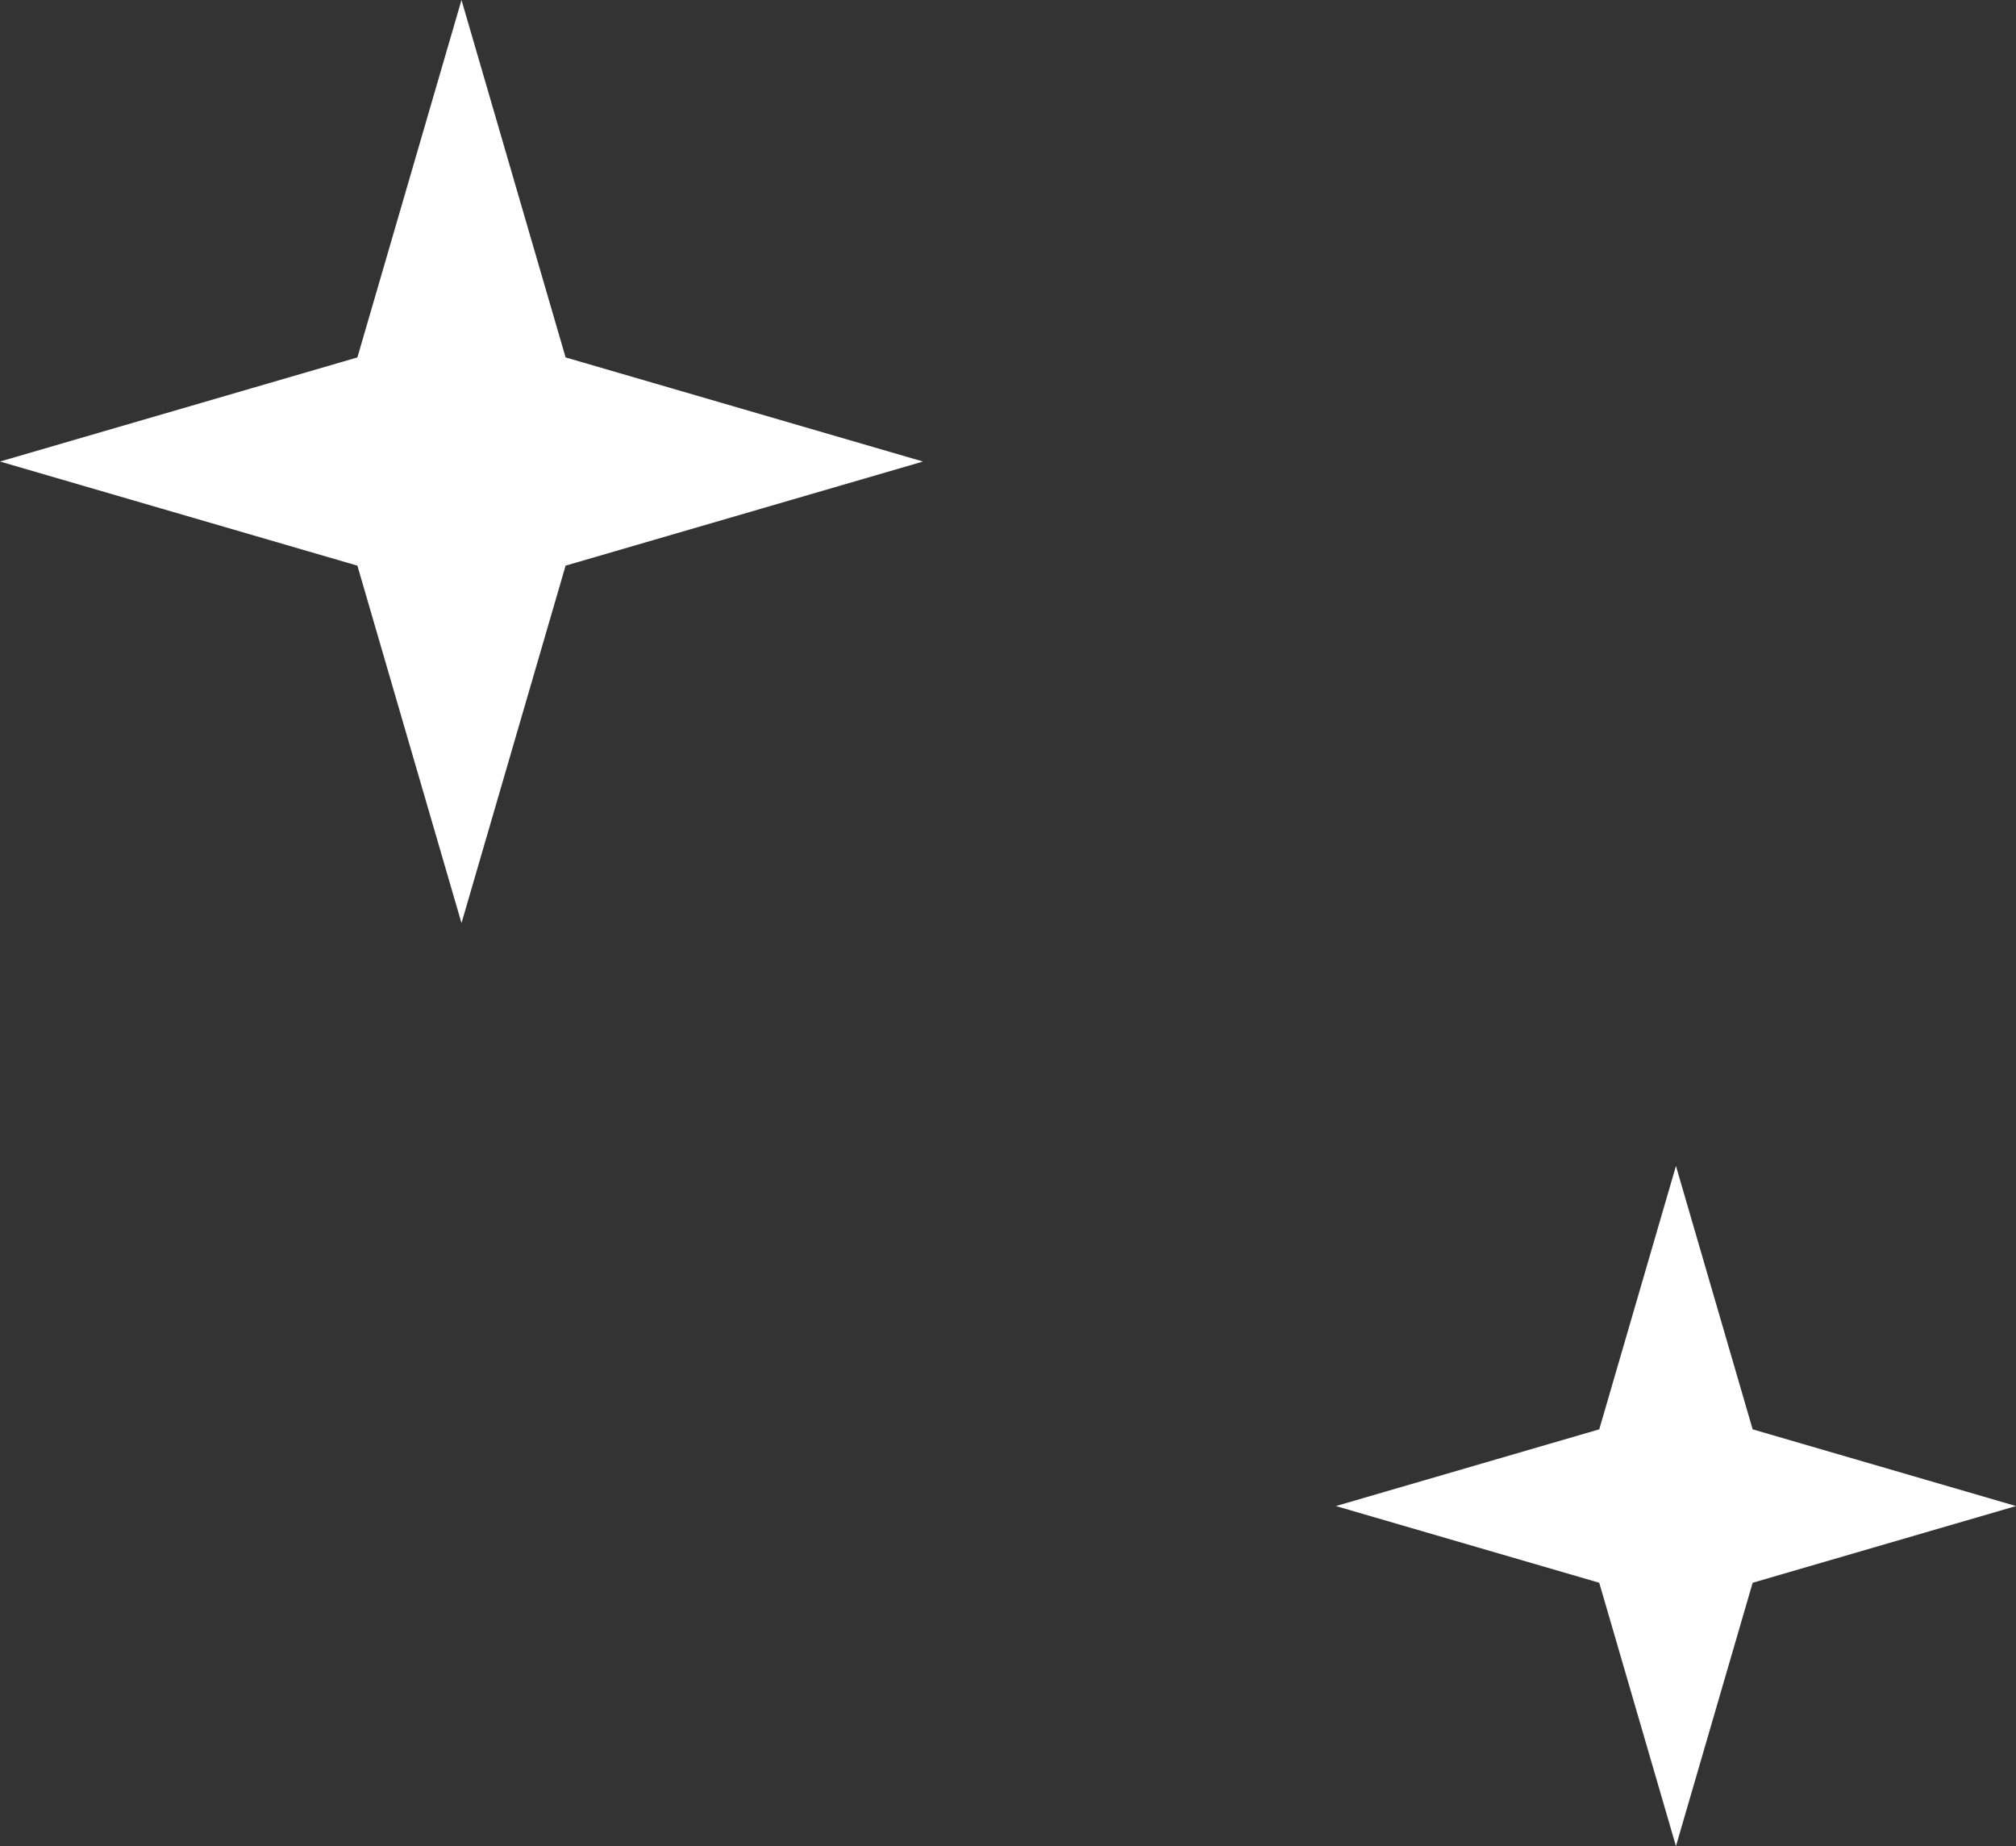
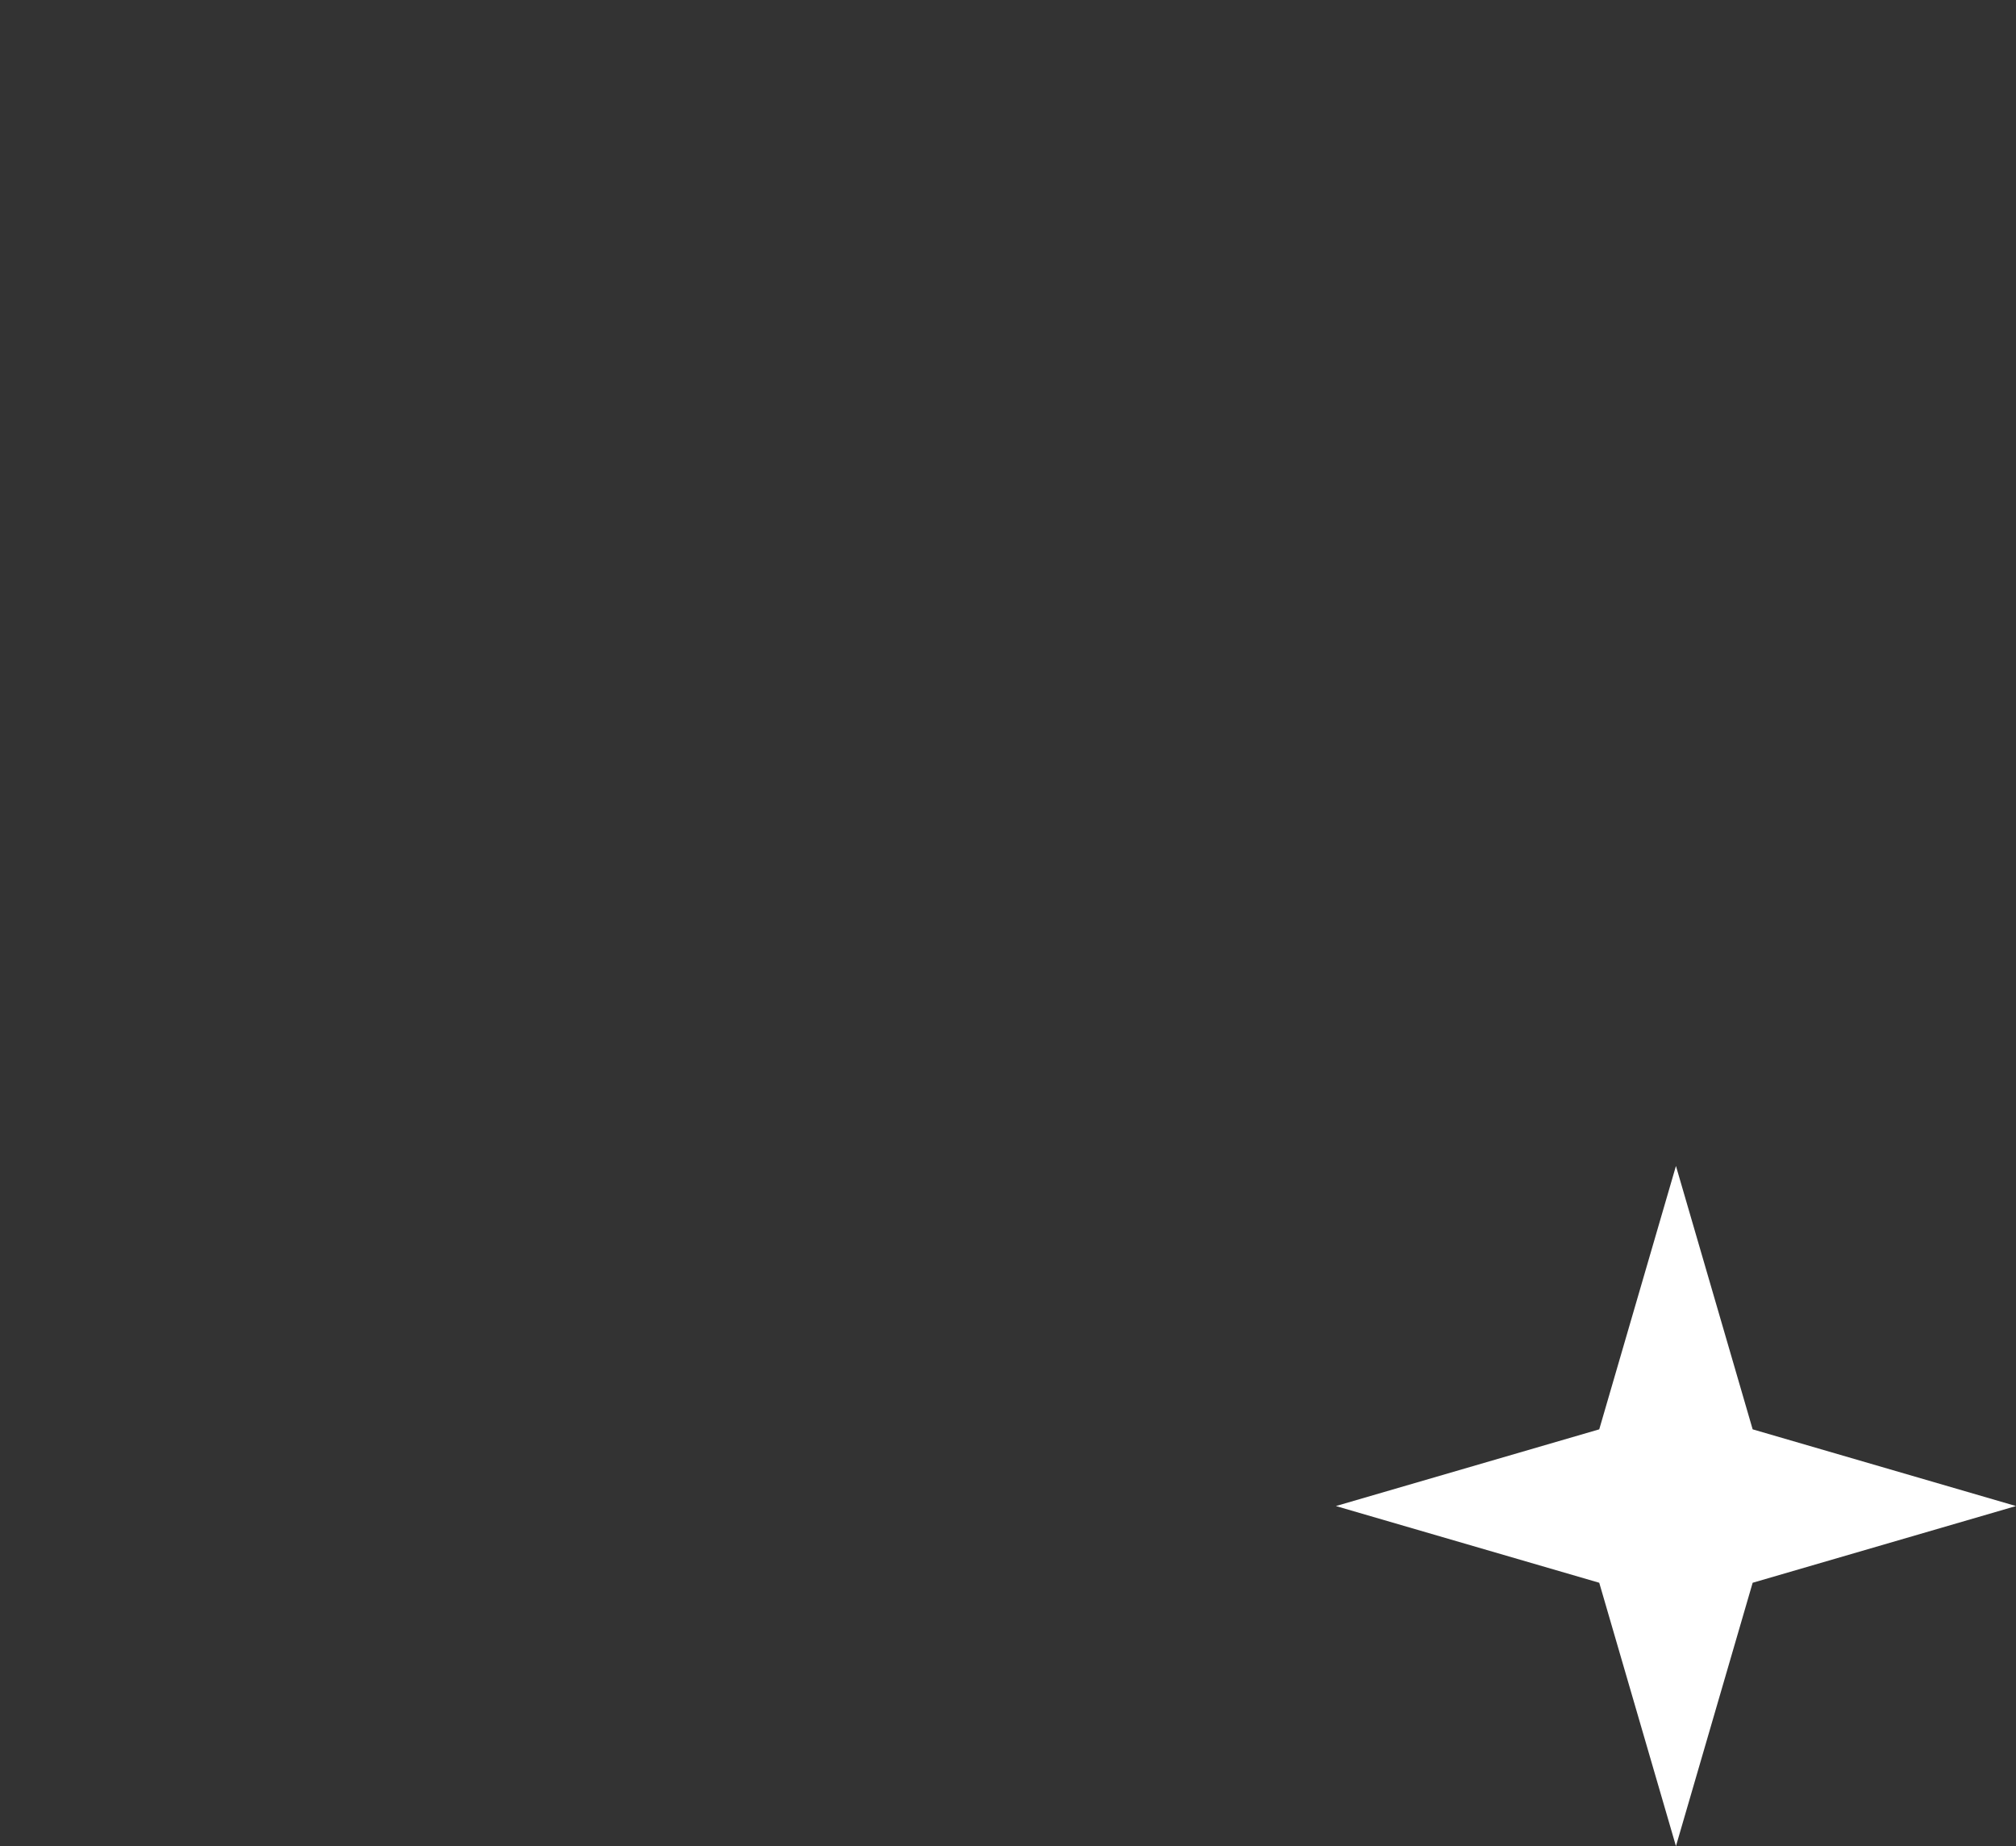
<svg xmlns="http://www.w3.org/2000/svg" width="83" height="76" viewBox="0 0 83 76" fill="none">
  <rect x="0" y="0" width="83" height="76" fill="#333333" stroke="none" />
-   <path d="M19 0L23.286 14.714L38 19L23.286 23.286L19 38L14.714 23.286L0 19L14.714 14.714L19 0Z" fill="white" />
  <path d="M69 48L72.158 58.842L83 62L72.158 65.158L69 76L65.842 65.158L55 62L65.842 58.842L69 48Z" fill="white" />
</svg>